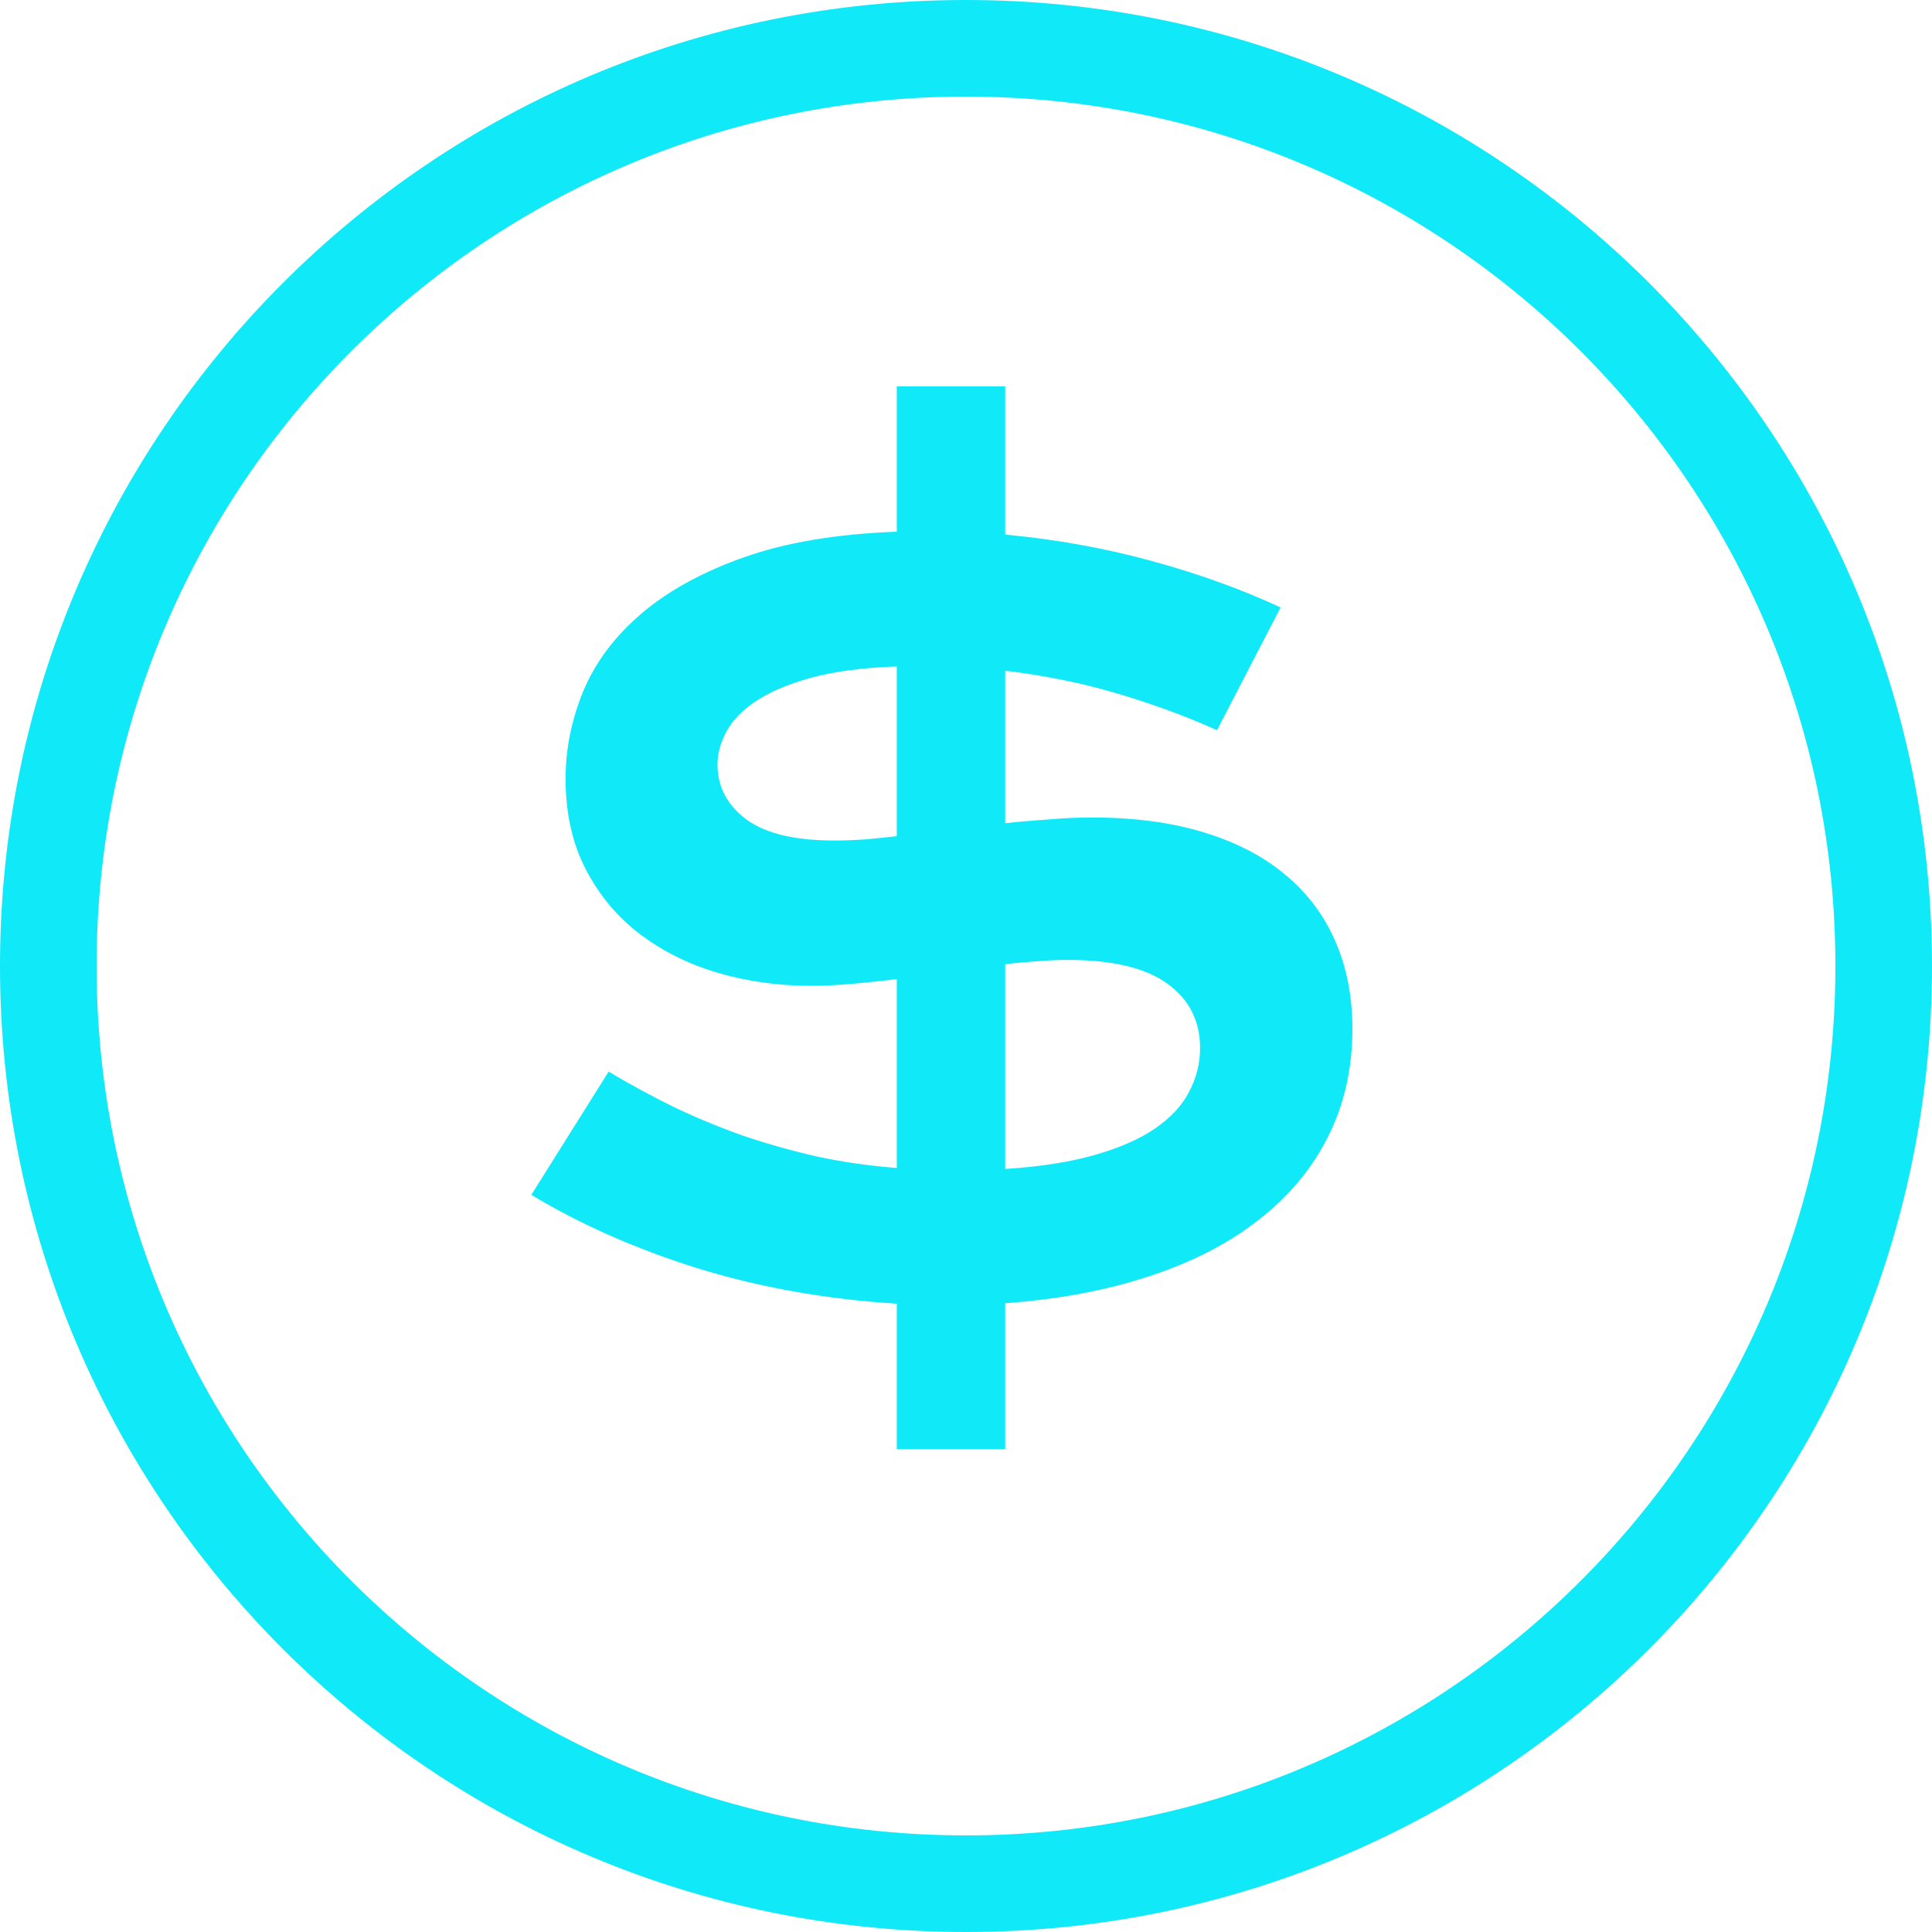
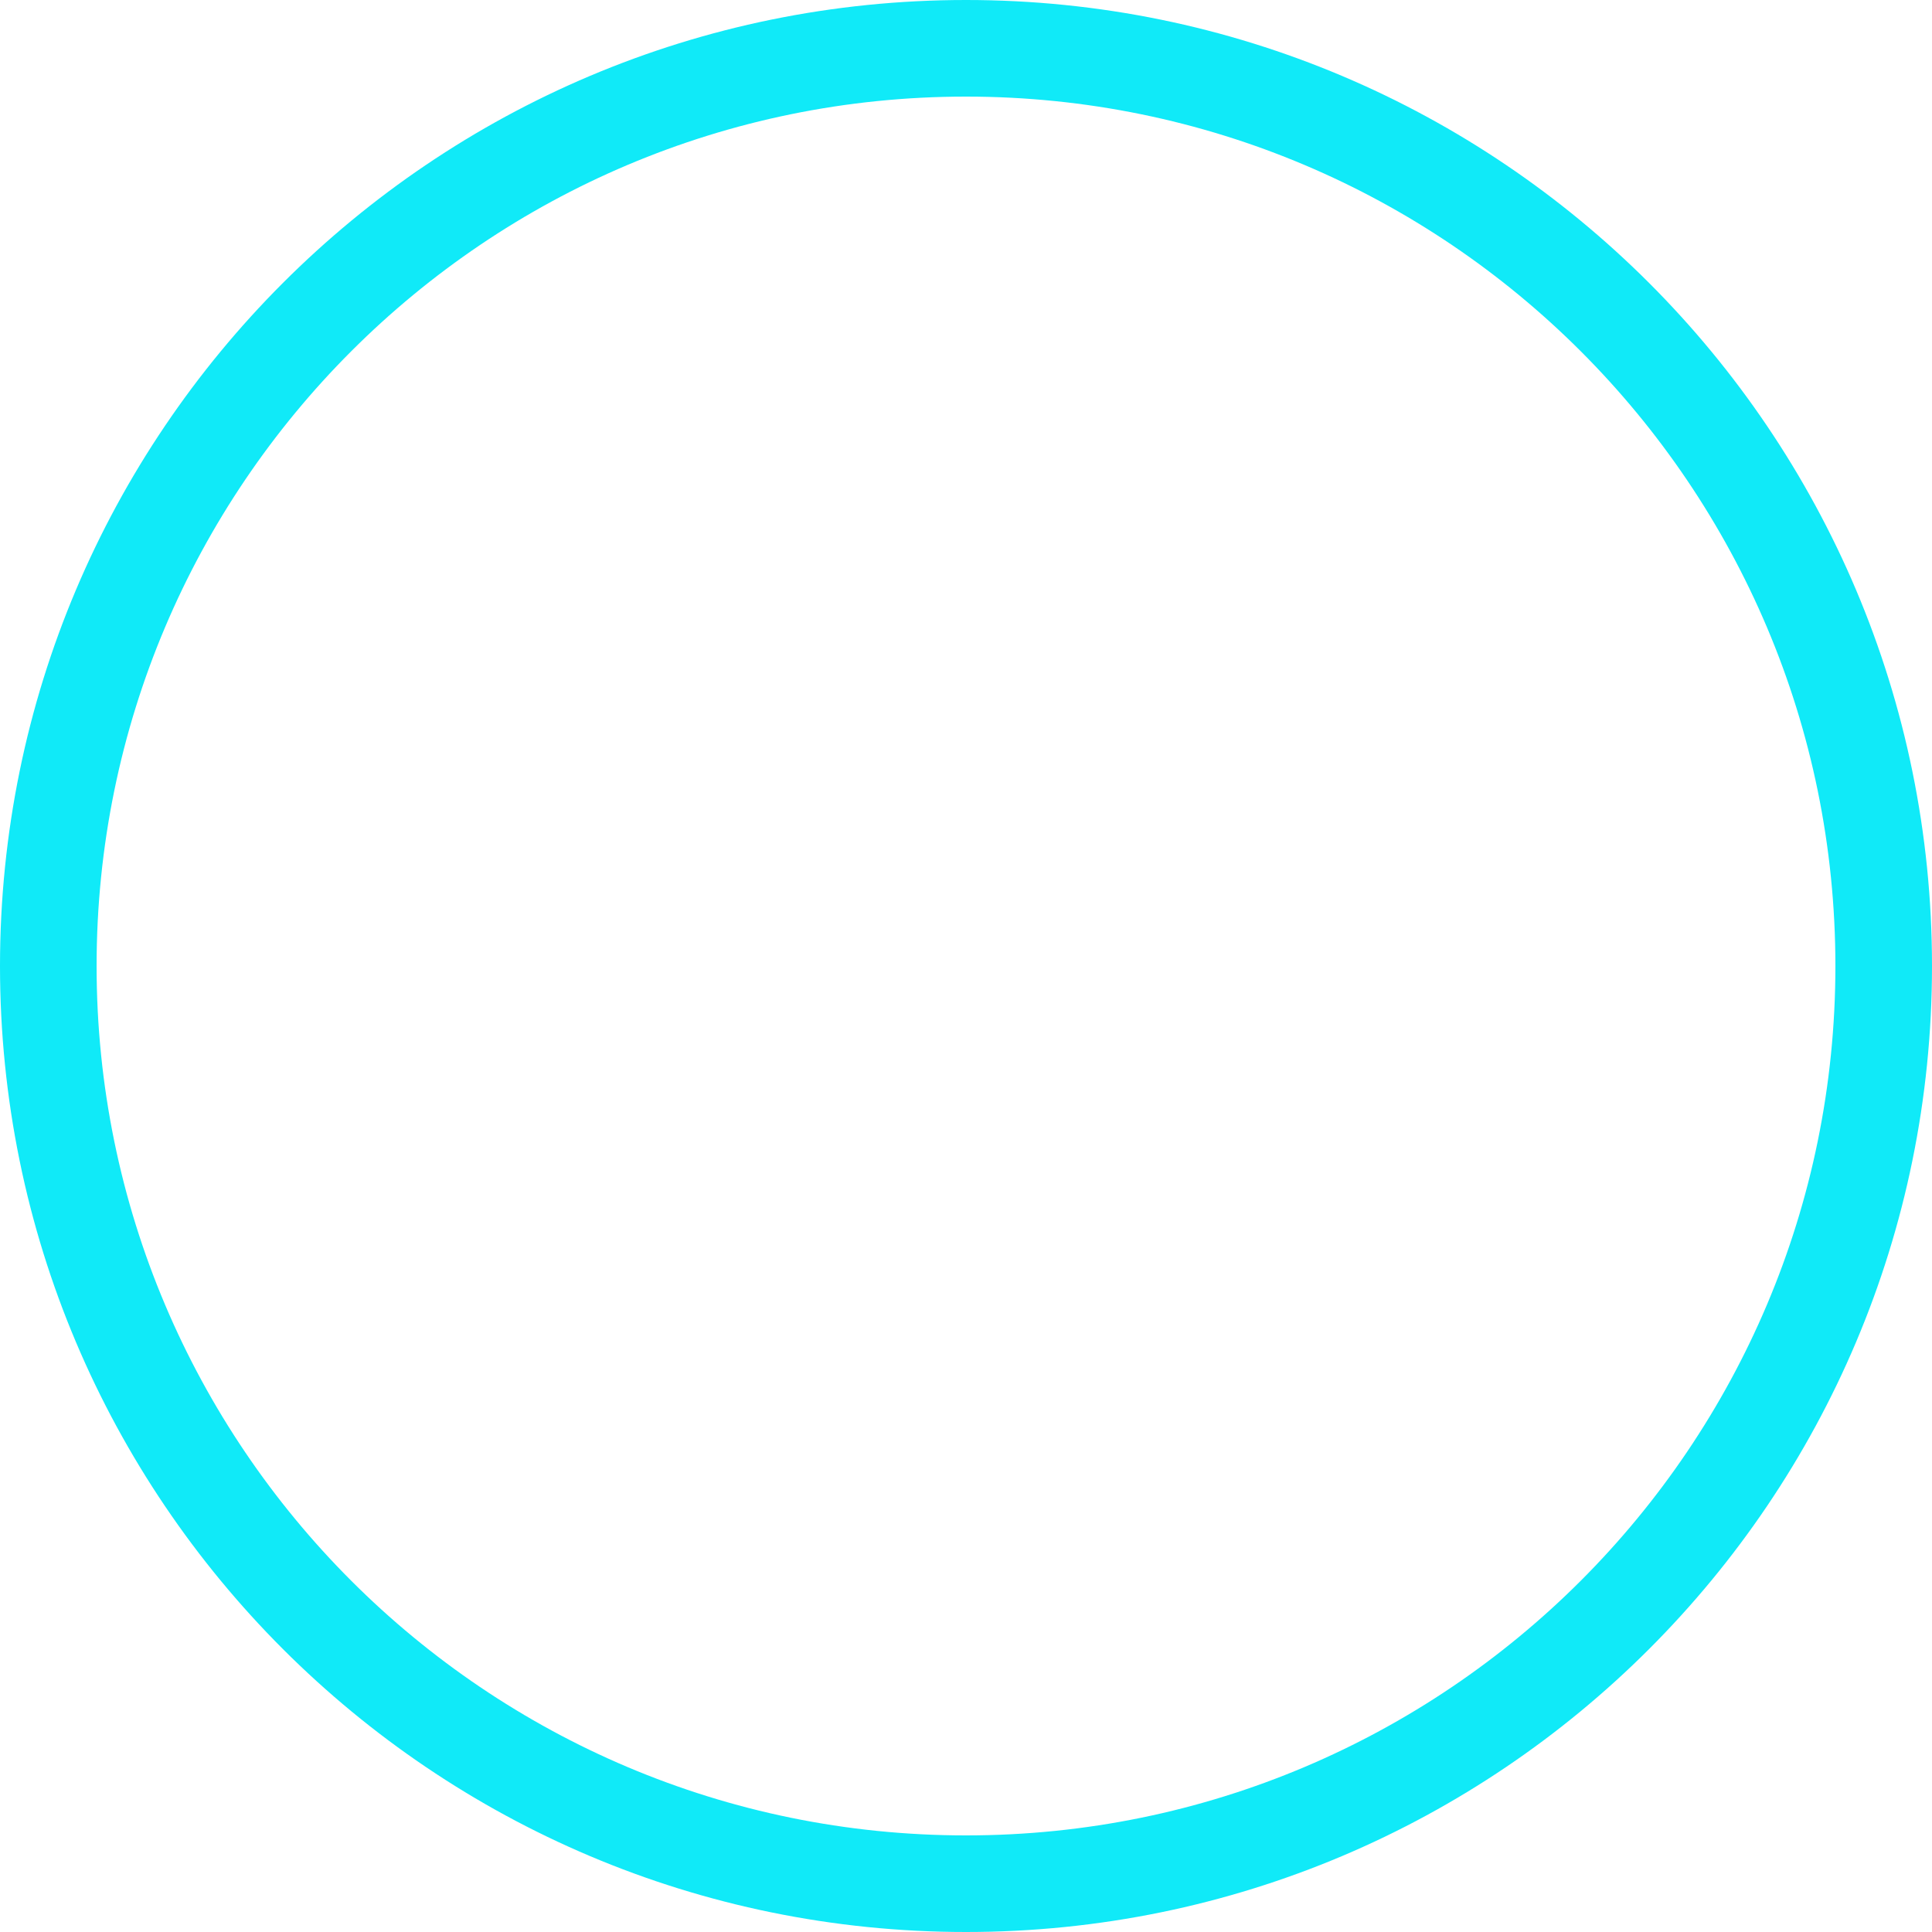
<svg xmlns="http://www.w3.org/2000/svg" width="40" height="40" viewBox="0 0 40 40" fill="none">
-   <path d="M12.601 22.187C13.055 22.458 13.513 22.706 13.974 22.931C14.435 23.15 14.908 23.345 15.394 23.517C15.887 23.683 16.392 23.825 16.91 23.944C17.434 24.057 17.986 24.136 18.567 24.182V20.271C18.245 20.311 17.936 20.344 17.639 20.37C17.342 20.396 17.055 20.41 16.777 20.41C16.114 20.41 15.476 20.32 14.864 20.142C14.258 19.963 13.718 19.695 13.245 19.337C12.777 18.98 12.405 18.533 12.127 17.997C11.849 17.461 11.71 16.836 11.71 16.121C11.71 15.512 11.83 14.913 12.07 14.324C12.316 13.728 12.711 13.195 13.254 12.726C13.803 12.249 14.514 11.855 15.385 11.544C16.256 11.233 17.317 11.055 18.567 11.008V8H20.812V11.068C21.866 11.167 22.876 11.349 23.842 11.614C24.815 11.879 25.705 12.2 26.513 12.577L25.197 15.118C24.565 14.834 23.883 14.582 23.151 14.364C22.419 14.145 21.639 13.986 20.812 13.887V17.044C21.115 17.011 21.418 16.985 21.721 16.965C22.024 16.938 22.321 16.925 22.611 16.925C23.483 16.925 24.253 17.028 24.922 17.233C25.598 17.438 26.163 17.733 26.617 18.116C27.072 18.494 27.416 18.954 27.65 19.496C27.883 20.032 28 20.635 28 21.303C28 22.131 27.829 22.878 27.489 23.547C27.154 24.209 26.674 24.781 26.049 25.264C25.43 25.748 24.676 26.135 23.785 26.426C22.902 26.717 21.91 26.902 20.812 26.982V30H18.567V26.992C17.102 26.899 15.726 26.654 14.438 26.257C13.156 25.854 12.01 25.347 11 24.738L12.601 22.187ZM14.855 15.823C14.855 16.286 15.053 16.667 15.451 16.965C15.849 17.256 16.455 17.402 17.27 17.402C17.453 17.402 17.655 17.395 17.876 17.382C18.097 17.362 18.327 17.339 18.567 17.312V13.798C17.854 13.824 17.257 13.904 16.777 14.036C16.304 14.168 15.925 14.331 15.641 14.523C15.357 14.714 15.155 14.926 15.034 15.158C14.915 15.383 14.855 15.605 14.855 15.823ZM20.812 24.202C21.532 24.156 22.147 24.06 22.659 23.914C23.17 23.769 23.587 23.587 23.909 23.368C24.237 23.143 24.474 22.888 24.619 22.604C24.77 22.319 24.846 22.018 24.846 21.7C24.846 21.138 24.622 20.694 24.174 20.37C23.726 20.039 23.034 19.874 22.1 19.874C21.898 19.874 21.686 19.884 21.465 19.903C21.25 19.917 21.033 19.936 20.812 19.963V24.202Z" fill="#10EAF8" />
  <path d="M38 20C38 10.059 29.941 2 20 2C10.059 2 2 10.059 2 20C2 29.941 10.059 38 20 38V40C8.954 40 0 31.046 0 20C0 8.954 8.954 0 20 0C31.046 0 40 8.954 40 20C40 31.046 31.046 40 20 40V38C29.941 38 38 29.941 38 20Z" fill="#10EAF8" />
</svg>